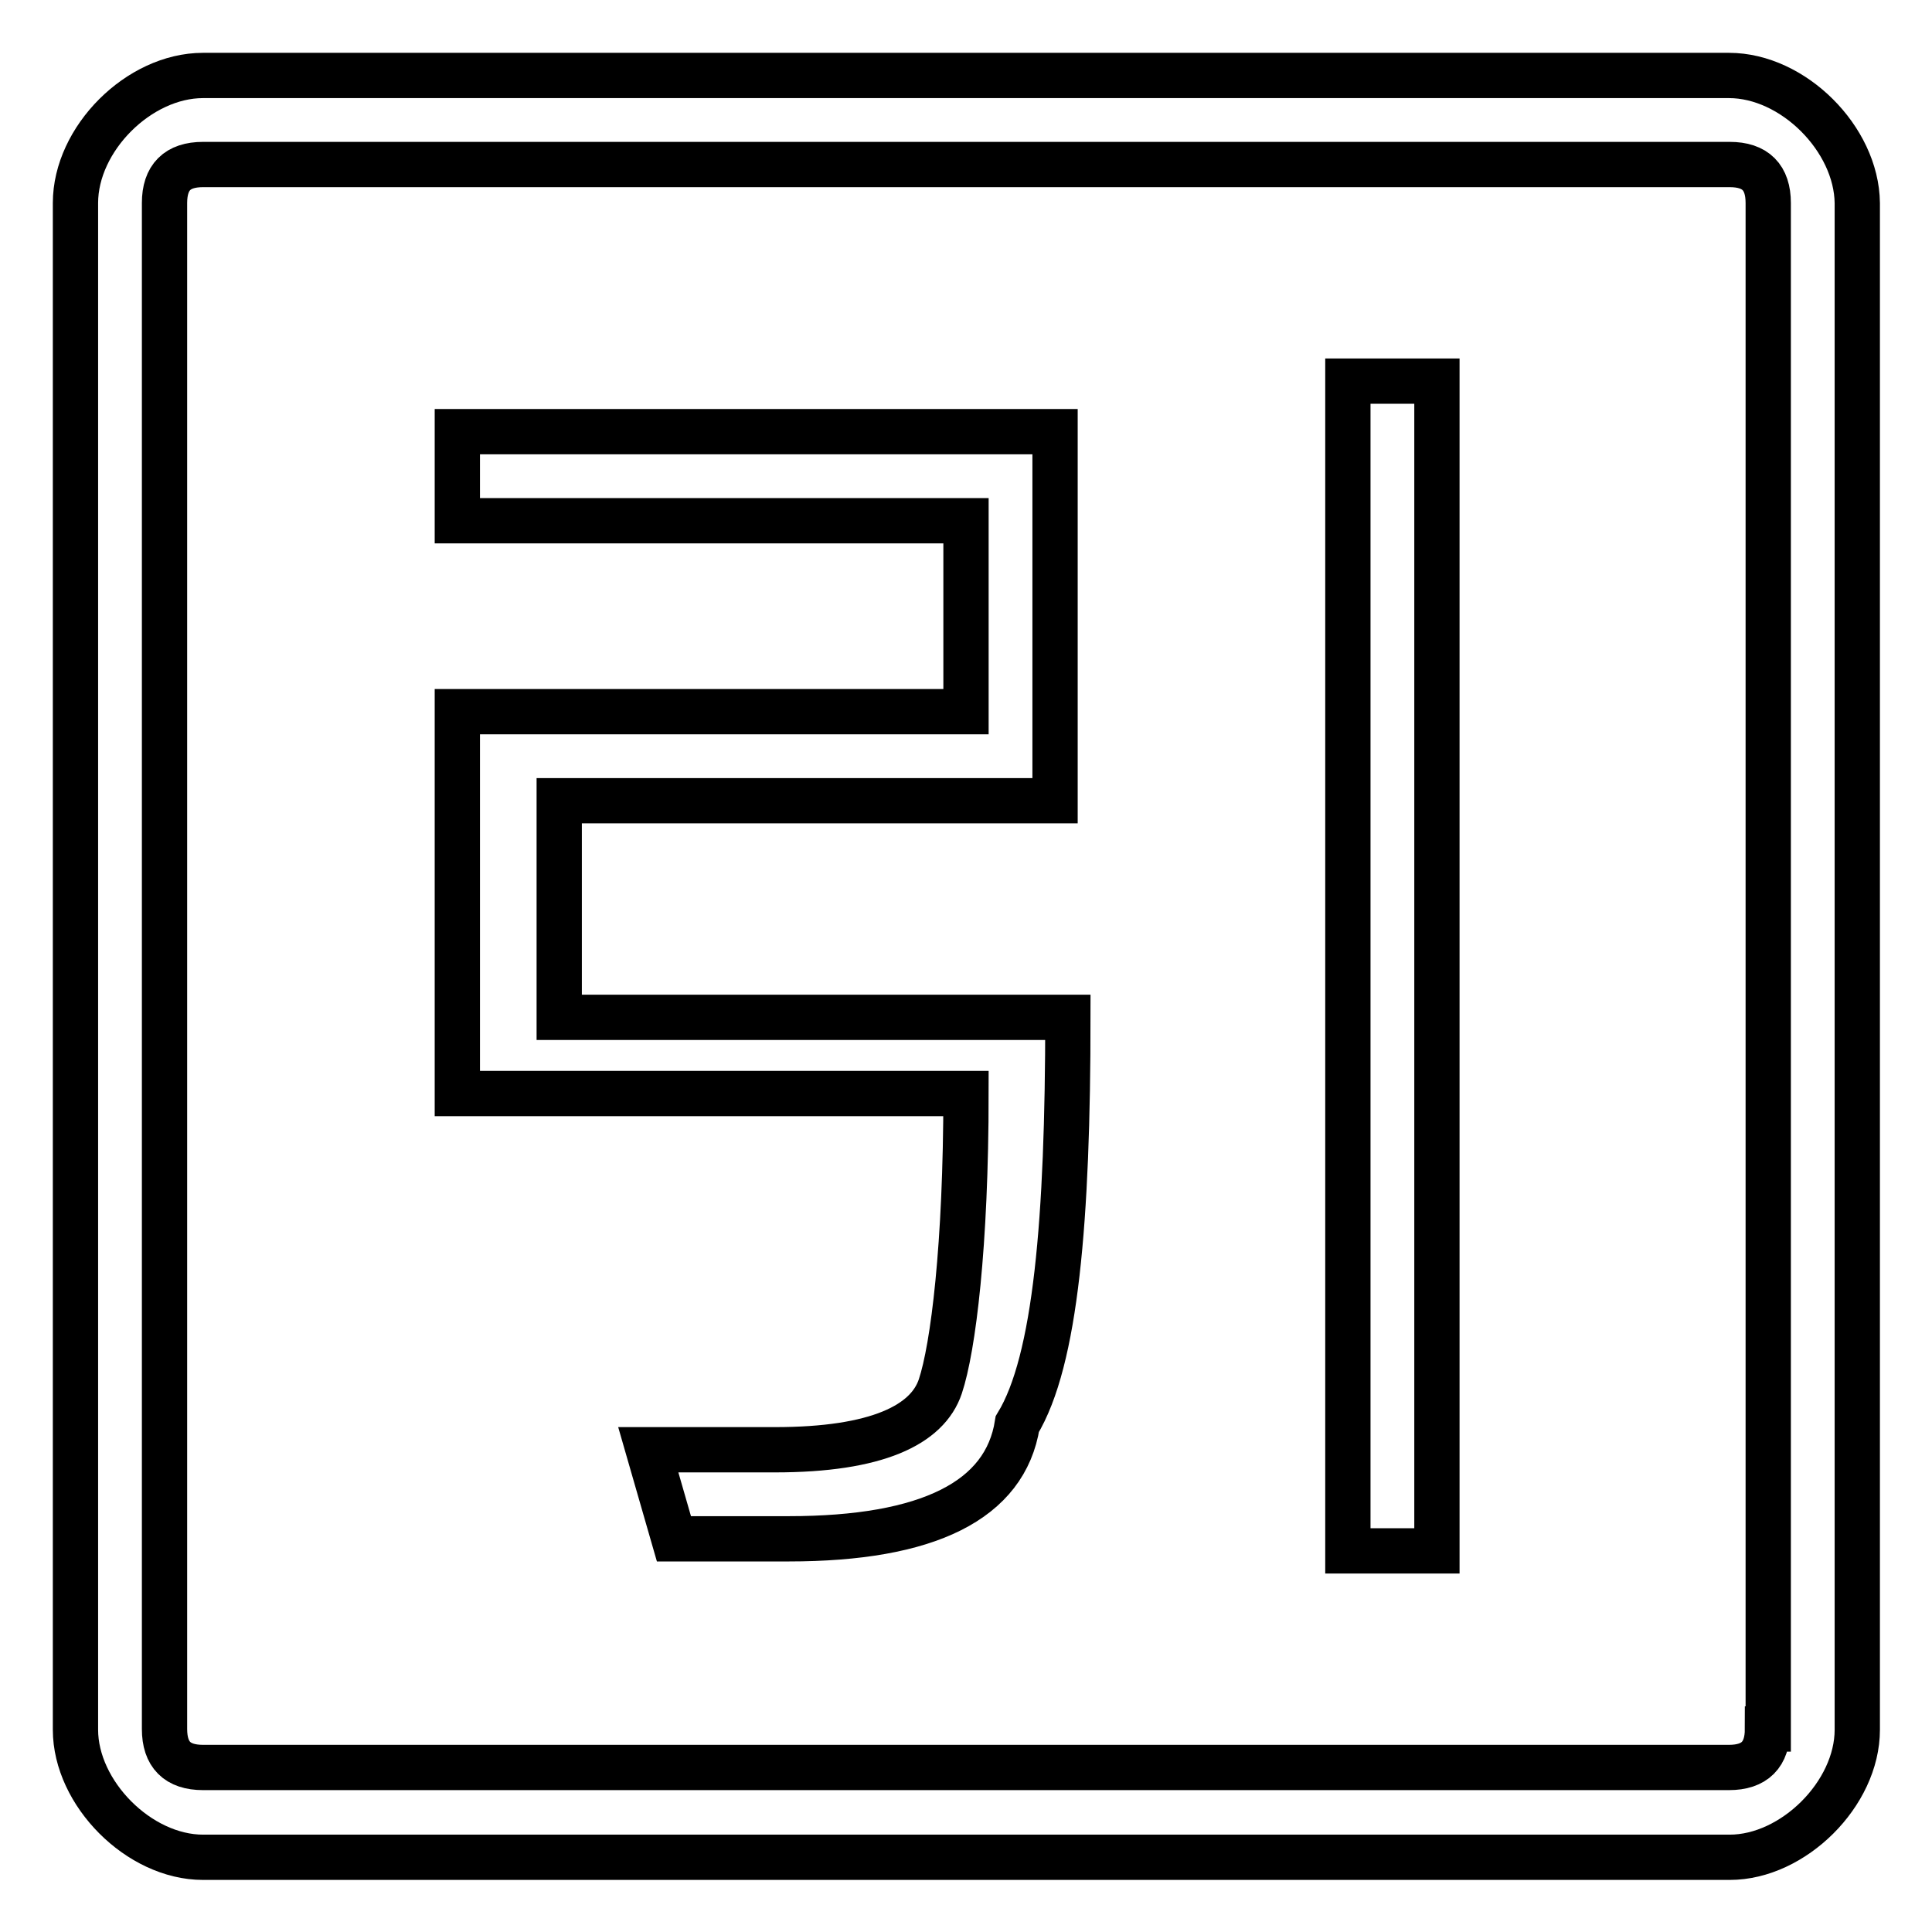
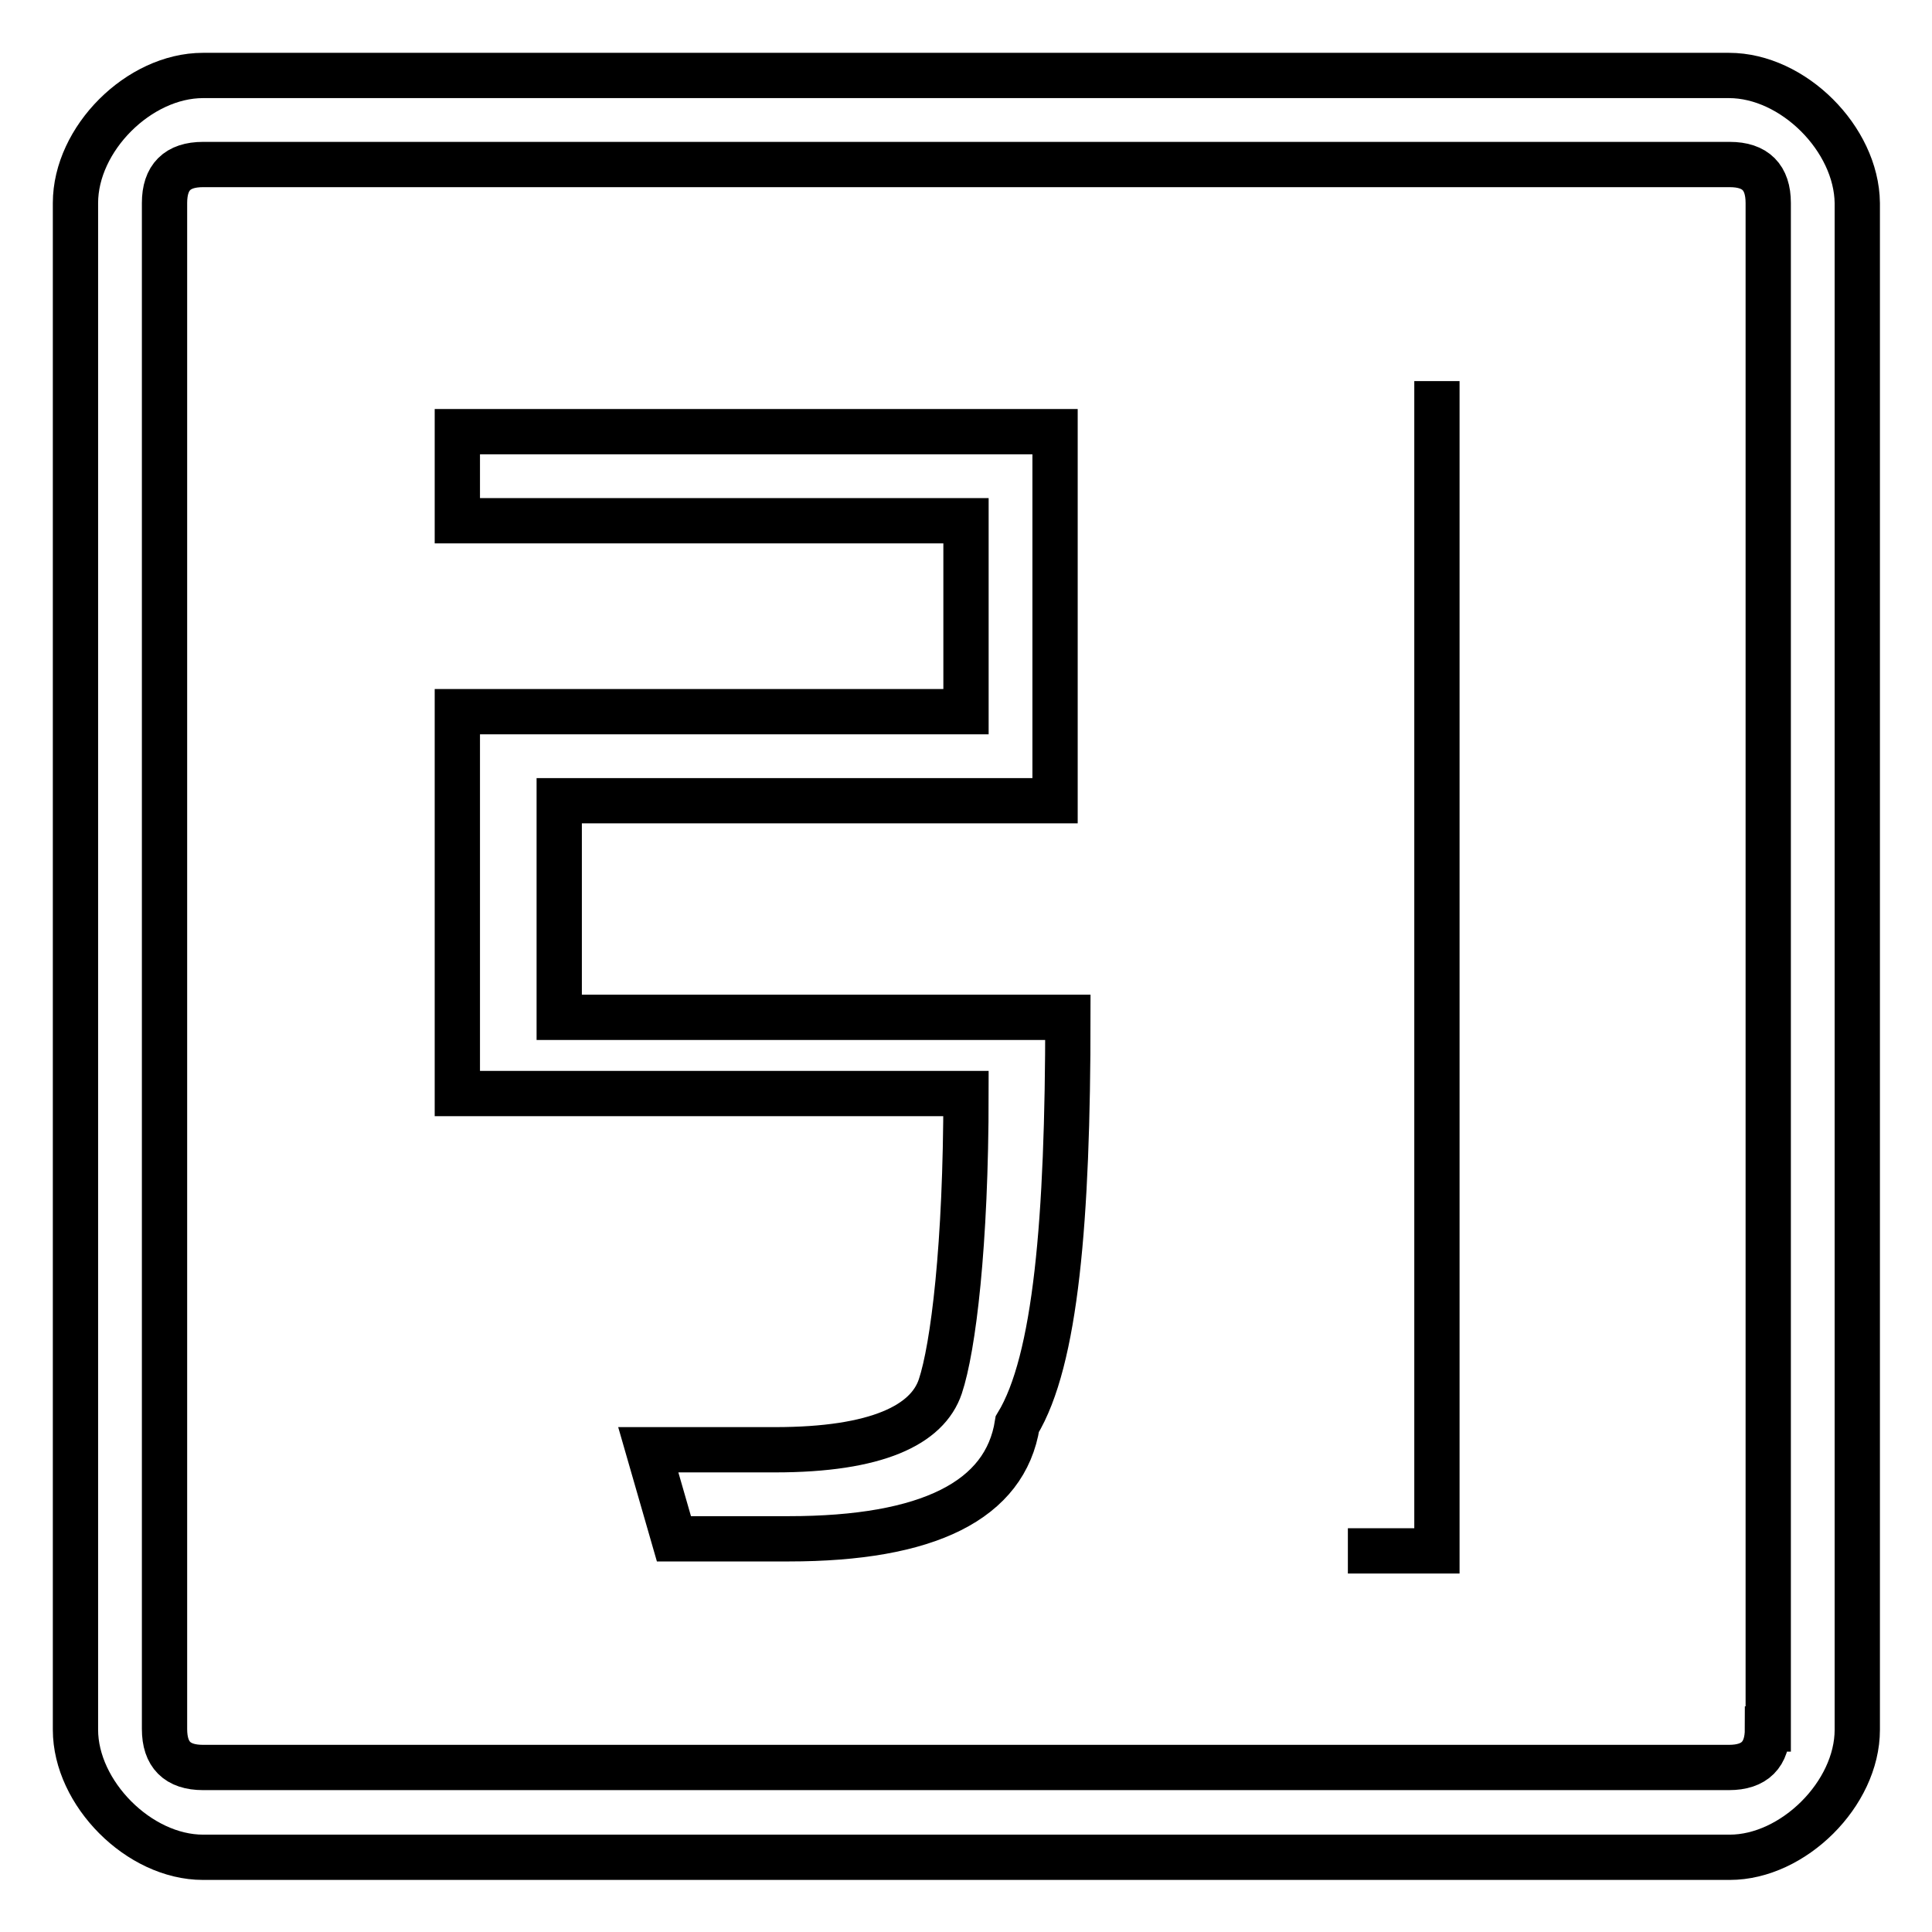
<svg xmlns="http://www.w3.org/2000/svg" version="1.1" x="0px" y="0px" viewBox="0 0 256 256" enable-background="new 0 0 256 256" xml:space="preserve">
  <g>
-     <path stroke-width="6" fill-opacity="0" stroke="#000000" d="M74.1,106.1h65.7V57.2H60.6V69H128v25.3H60.6v50.6H128c0,20.2-1.7,33.7-3.4,38.8c-1.7,5.1-8.4,8.4-21.9,8.4 H85.9l3.4,11.8h15.2c18.5,0,28.7-5.1,30.3-15.2c5.1-8.4,6.7-27,6.7-53.9H74.1V106.1z M229.1,10H26.9C18.4,10,10,18.4,10,26.9v202.3 c0,8.4,8.4,16.9,16.9,16.9h202.3c8.4,0,16.9-8.4,16.9-16.9V26.9C246,18.4,237.6,10,229.1,10z M234.2,229.1c0,3.4-1.7,5.1-5.1,5.1 H26.9c-3.4,0-5.1-1.7-5.1-5.1V26.9c0-3.4,1.7-5.1,5.1-5.1h202.3c3.4,0,5.1,1.7,5.1,5.1V229.1L234.2,229.1z M178.6,205.5h11.8V50.5 h-11.8V205.5z" />
+     <path stroke-width="6" fill-opacity="0" stroke="#000000" d="M74.1,106.1h65.7V57.2H60.6V69H128v25.3H60.6v50.6H128c0,20.2-1.7,33.7-3.4,38.8c-1.7,5.1-8.4,8.4-21.9,8.4 H85.9l3.4,11.8h15.2c18.5,0,28.7-5.1,30.3-15.2c5.1-8.4,6.7-27,6.7-53.9H74.1V106.1z M229.1,10H26.9C18.4,10,10,18.4,10,26.9v202.3 c0,8.4,8.4,16.9,16.9,16.9h202.3c8.4,0,16.9-8.4,16.9-16.9V26.9C246,18.4,237.6,10,229.1,10z M234.2,229.1c0,3.4-1.7,5.1-5.1,5.1 H26.9c-3.4,0-5.1-1.7-5.1-5.1V26.9c0-3.4,1.7-5.1,5.1-5.1h202.3c3.4,0,5.1,1.7,5.1,5.1V229.1L234.2,229.1z M178.6,205.5h11.8V50.5 V205.5z" />
  </g>
</svg>